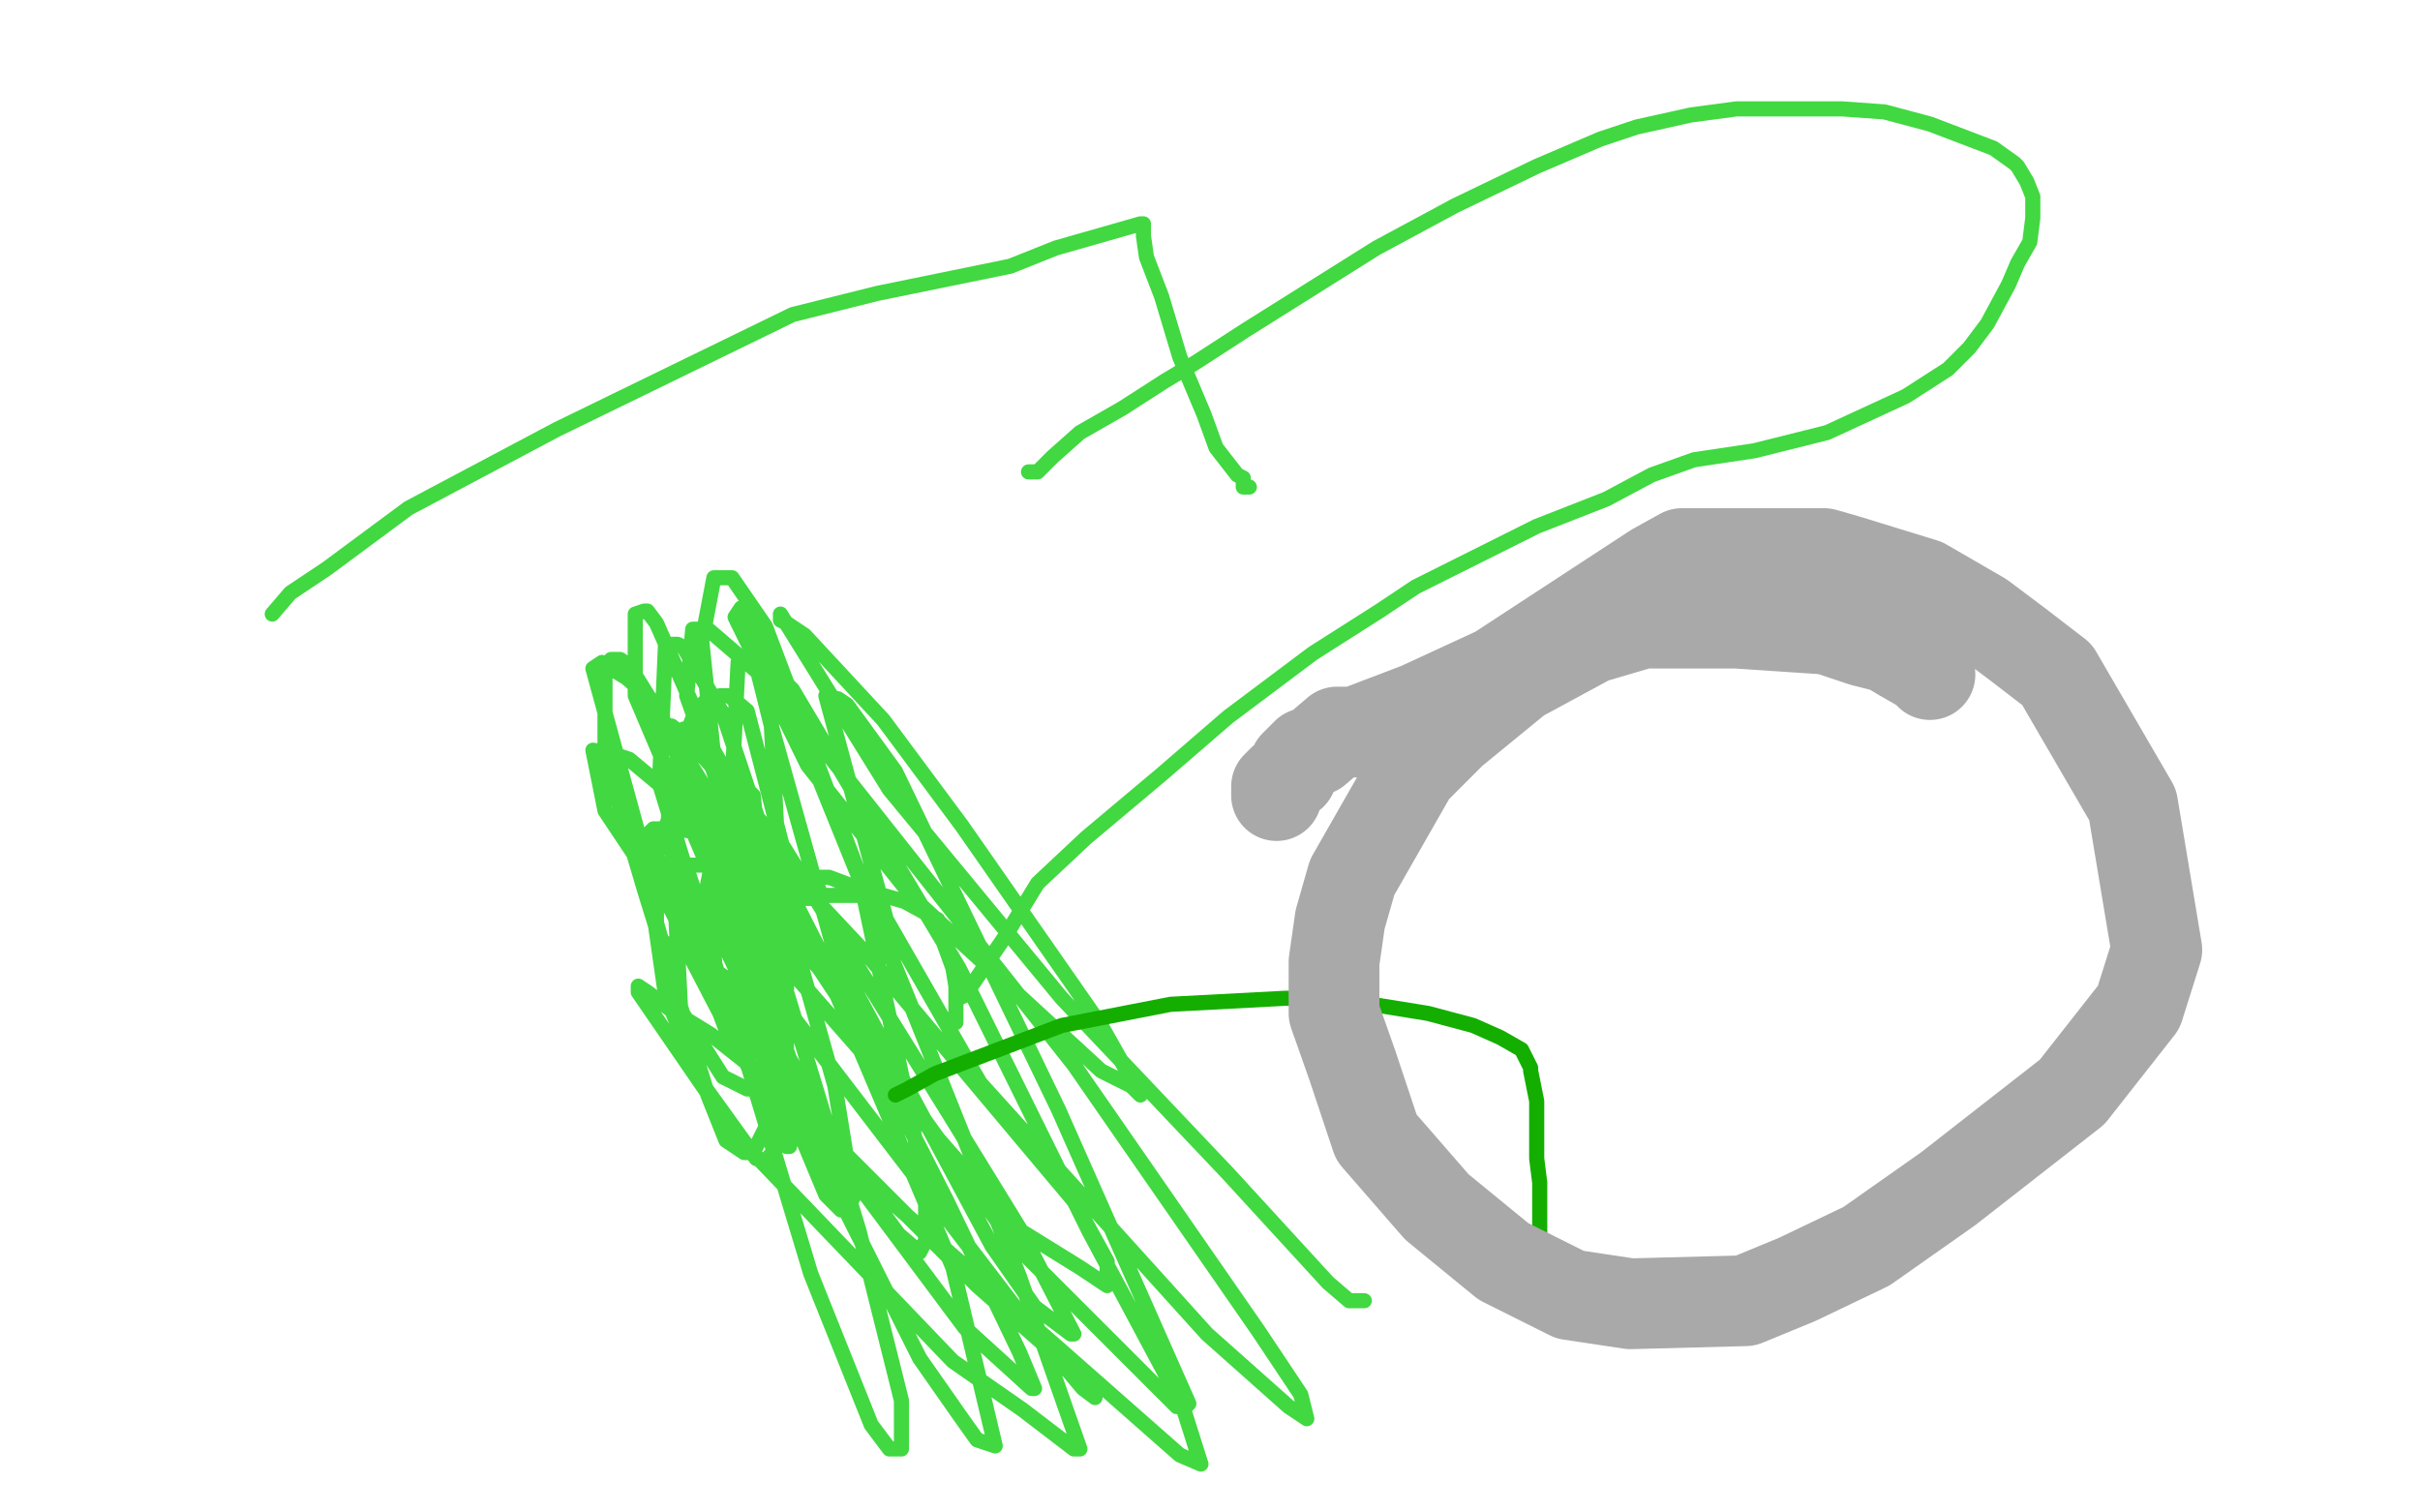
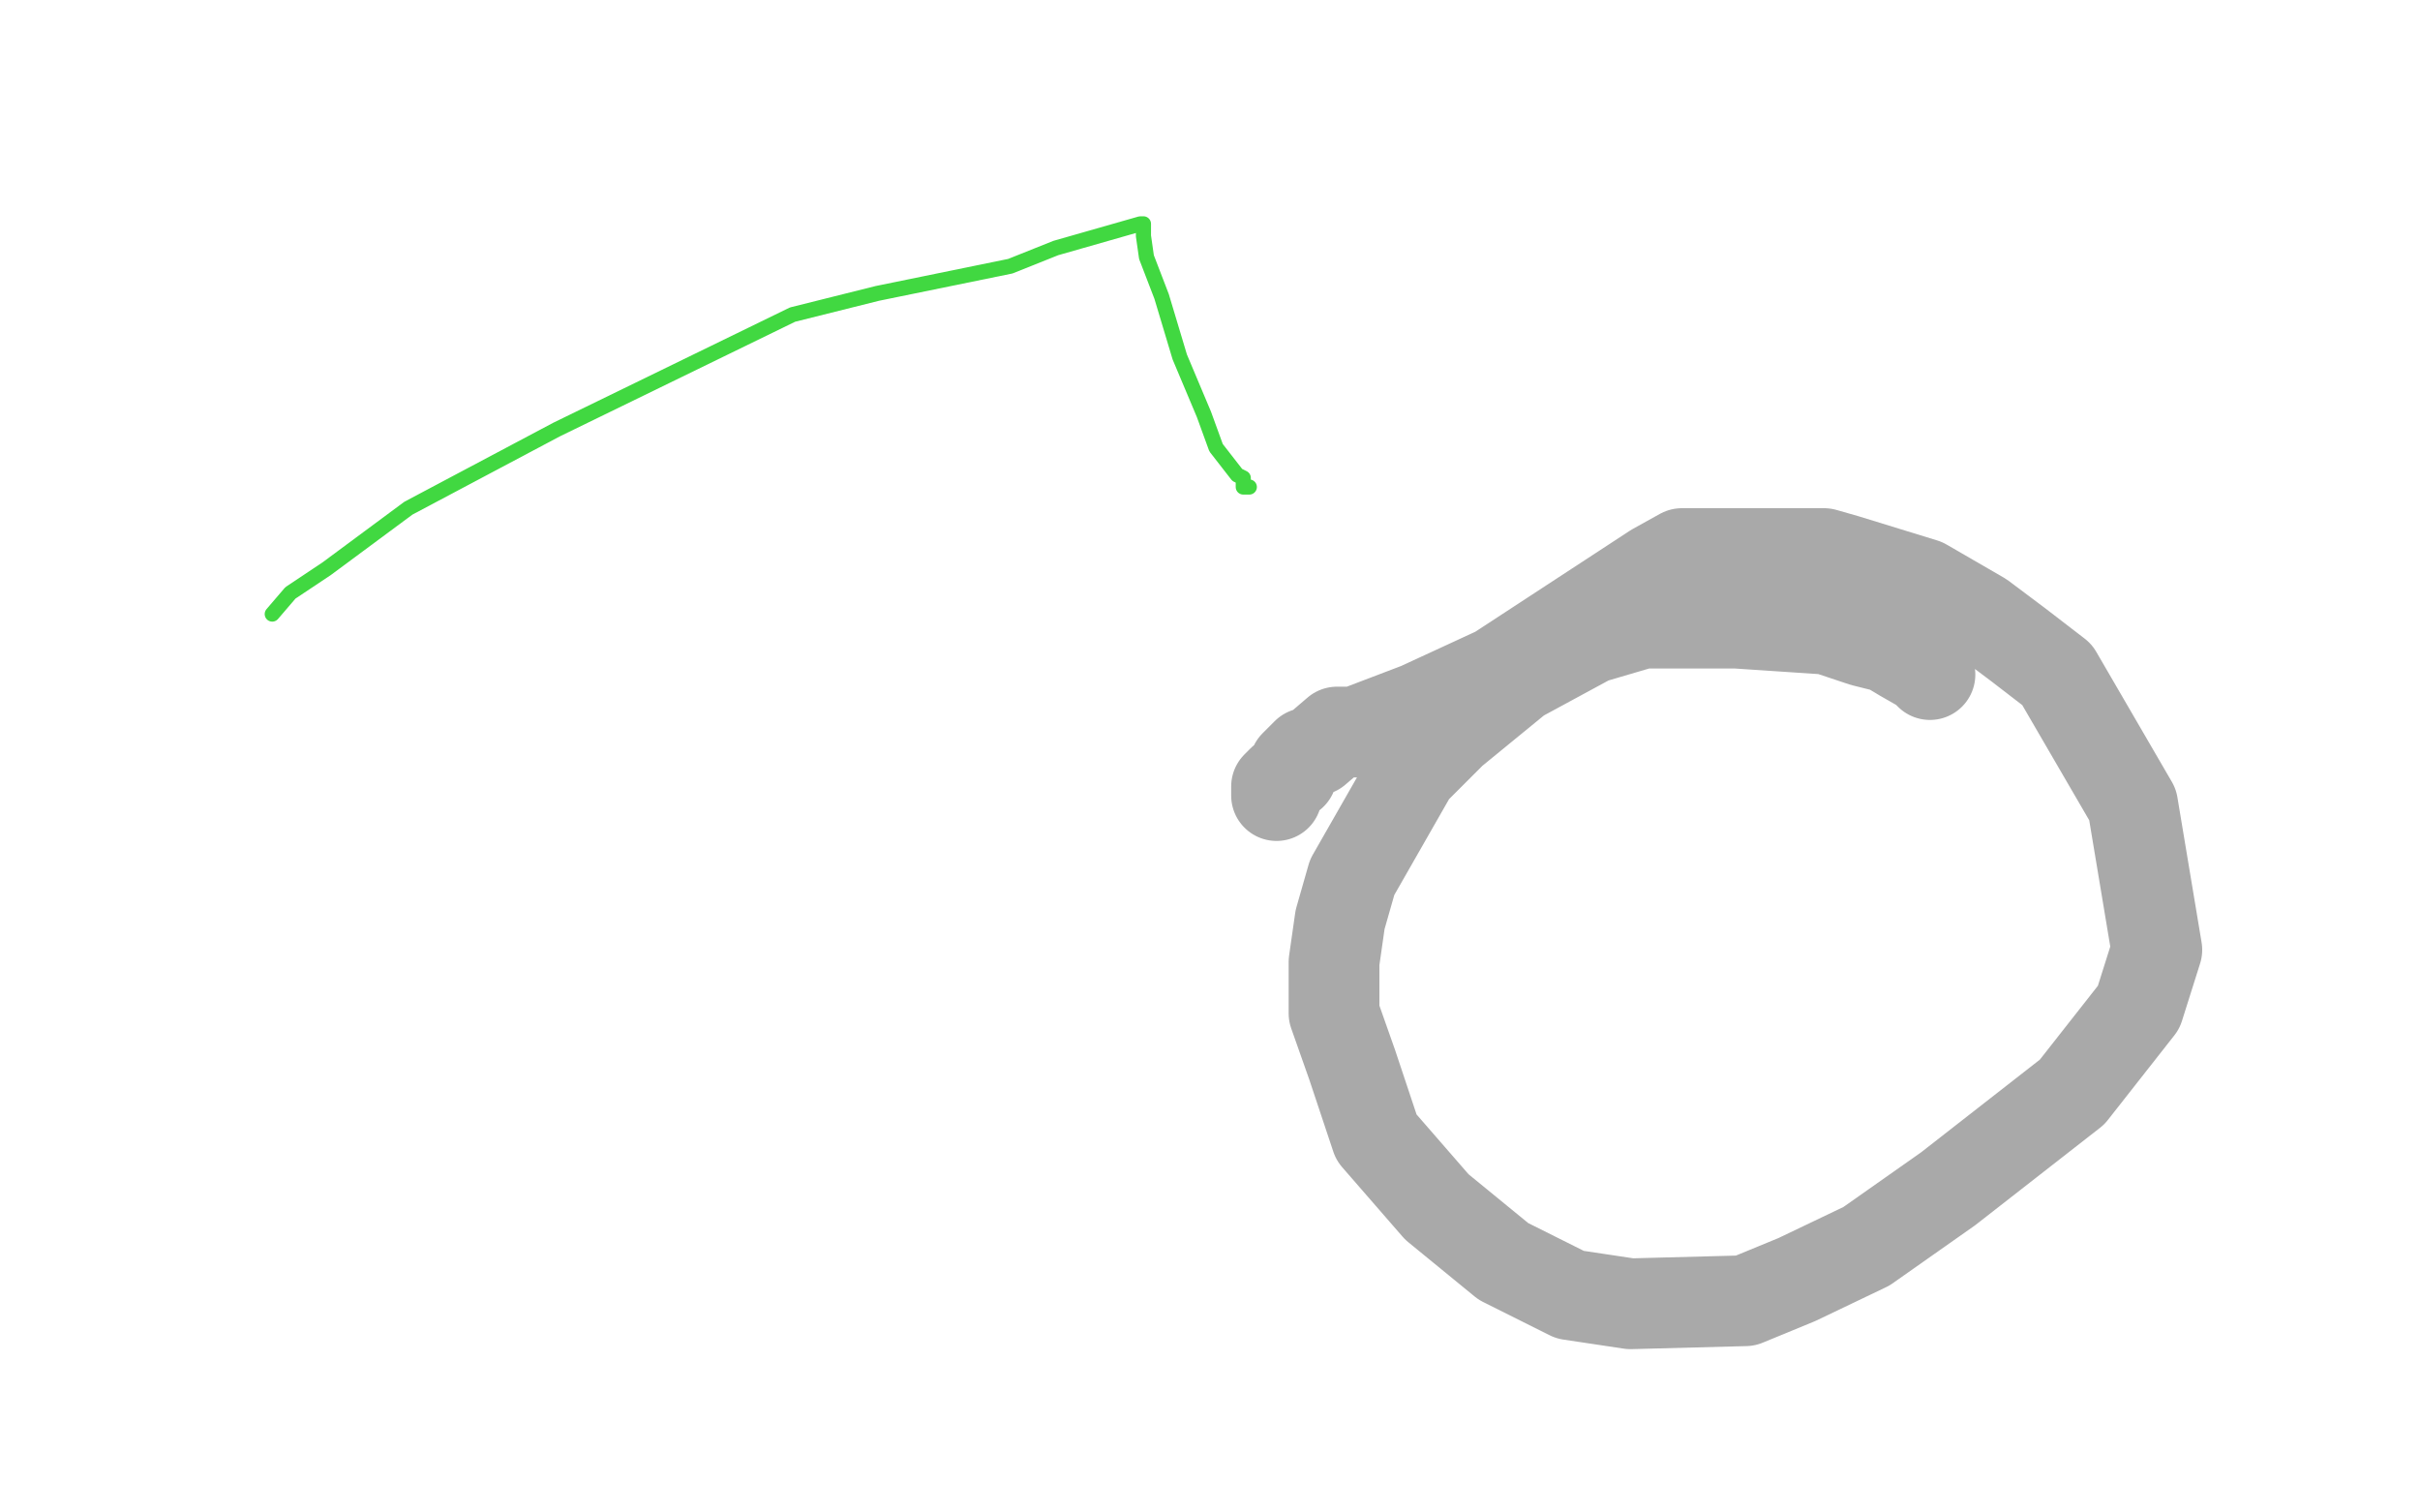
<svg xmlns="http://www.w3.org/2000/svg" width="800" height="500" version="1.1" style="stroke-antialiasing: false">
  <desc>This SVG has been created on https://colorillo.com/</desc>
  <rect x="0" y="0" width="800" height="500" style="fill: rgb(255,255,255); stroke-width:0" />
-   <polyline points="340,156 341,156 341,156 343,156 343,156 348,151 348,151 357,143 357,143 371,135 371,135 385,126 395,120 412,109 455,82 481,68 508,55 529,46 541,42 559,38 574,36 584,36 609,36 623,37 638,41 659,49 666,54 667,55 670,60 672,65 672,72 671,80 667,87 664,94 657,107 651,115 644,122 630,131 604,143 580,149 560,152 546,157 531,165 508,174 468,194 456,202 434,216 406,237 384,256 359,277 343,292 332,310 319,329 317,330 316,331 316,338 316,333 316,330 316,326 315,320 311,309 310,304 299,298 292,296 290,296 287,296 285,296 284,296 281,296 279,296 274,296 273,296 271,296 272,296 275,296 280,296 281,296 282,296 282,295 282,293 274,290 269,290 262,290 259,290 257,290 259,295 264,297 269,297 271,297 271,295 270,292 267,290 256,286 245,286 232,286 229,286 226,286 225,290 225,291 230,297 237,297 238,297 239,296 242,295 242,286 242,282 235,276 224,274 217,274 216,274 215,275 215,281 221,292 233,303 244,305 247,305 250,304 251,294 251,284 246,274 231,271 225,271 221,271 219,276 217,283 217,305 219,312 221,312 225,312 228,312 230,305 230,296 227,287 224,286 220,286 219,286 218,286 217,286 217,291 235,320 247,328 253,330 257,330 258,329 257,309 246,287 243,284 237,284 236,286 235,287 232,302 232,319 241,343 247,348 248,348 250,348 251,347 249,334 239,308 236,301 230,301 228,301 226,301 225,304 225,310 238,335 246,344 249,344 250,344 250,337 242,296 230,274 224,269 223,269 221,269 221,274 224,295 236,324 248,344 249,344 251,344 252,336 252,291 249,263 244,258 242,258 240,258 237,259 235,291 235,307 238,333 243,347 246,348 247,348 248,345 246,326 233,299 223,289 217,284 215,284 214,284 214,287 220,329 232,358 250,383 253,384 257,379 260,360 260,285 247,235 241,230 238,230 233,232 230,235 224,250 222,275 225,334 239,356 247,360 249,360 254,360 258,358 255,324 234,262 208,220 205,218 202,218 200,222 200,250 213,294 234,362 240,377 246,381 249,381 254,371 259,317 255,240 250,220 248,219 247,219 244,219 242,259 242,283 263,371 273,395 276,398 278,400 282,396 276,359 254,281 239,236 226,214 224,213 221,213 220,213 218,259 245,347 257,376 260,379 261,379 263,362 249,301 232,240 217,206 214,202 213,202 210,203 210,230 261,350 286,393 297,408 304,414 306,410 306,393 284,289 253,207 242,191 239,191 236,191 232,212 246,348 268,421 288,471 294,479 298,479 298,463 284,407 257,318 215,231 207,224 202,221 199,219 196,221 213,283 234,325 319,439 341,459 342,459 337,447 313,397 250,273 233,243 230,241 229,241 226,241 229,260 277,395 304,449 318,469 323,476 329,478 315,419 275,325 220,261 208,251 202,249 196,248 200,268 242,331 284,388 348,444 390,481 397,484 391,465 360,407 317,320 281,260 262,228 259,225 256,224 255,240 276,315 328,412 342,432 354,441 355,441 337,406 313,367 259,280 227,244 222,240 220,240 217,237 219,242 286,343 335,411 372,448 389,465 392,465 393,464 350,367 296,255 280,233 277,231 276,231 273,230 293,304 324,358 399,441 426,465 432,469 430,461 416,440 355,352 256,227 241,214 234,208 231,208 229,208 227,230 258,317 336,406 357,419 366,425 366,417 355,397 287,316 243,269 226,255 224,254 223,253 222,253 237,294 249,319 337,434 358,459 362,462 348,447 323,425 259,361 235,342 222,334 214,328 211,326 211,328 244,376 315,450 338,466 355,479 357,479 337,422 303,337 273,263 253,213 247,204 246,203 245,201 243,204 267,253 302,297 364,354 374,359 377,362 364,339 318,273 292,238 266,210 260,206 258,205 258,203 294,261 351,330 406,388 439,424 446,430 451,430" style="fill: none; stroke: #41d841; stroke-width: 5; stroke-linejoin: round; stroke-linecap: round; stroke-antialiasing: false; stroke-antialias: 0; opacity: 1.0" />
  <polyline points="90,203 96,196 96,196 108,188 108,188 135,168 135,168 184,142 184,142 262,104 262,104 290,97 334,88 349,82 370,76 377,74 378,74 378,75 378,78 379,85 384,98 390,118 398,137 402,148 409,157 411,158 411,160 411,161 413,161" style="fill: none; stroke: #41d841; stroke-width: 5; stroke-linejoin: round; stroke-linecap: round; stroke-antialiasing: false; stroke-antialias: 0; opacity: 1.0" />
-   <polyline points="296,362 300,360 309,355 351,339 387,332 425,330 441,330 472,335 487,339 496,343 503,347 506,353 506,354 508,364 508,371 508,374 508,383 509,391 509,403 509,407 509,410 509,411" style="fill: none; stroke: #14ae00; stroke-width: 5; stroke-linejoin: round; stroke-linecap: round; stroke-antialiasing: false; stroke-antialias: 0; opacity: 1.0" />
  <polyline points="638,223 636,221 636,221 629,217 629,217 624,214 624,214 616,212 616,212 604,208 604,208 574,206 543,206 526,211 502,224 480,242 467,255 447,290 443,304 441,318 441,335 447,352 455,376 475,399 497,417 519,428 539,431 577,430 594,423 617,412 644,393 685,361 707,333 713,314 705,266 680,223 667,213 655,204 636,193 610,185 603,183 593,183 576,183 561,183 559,183 556,183 547,188 495,222 469,234 448,242 443,242 442,242 435,248 432,249 429,252 428,253 427,256 424,258 422,260 422,261 422,263" style="fill: none; stroke: #a9a9a9; stroke-width: 30; stroke-linejoin: round; stroke-linecap: round; stroke-antialiasing: false; stroke-antialias: 0; opacity: 1.0" />
</svg>